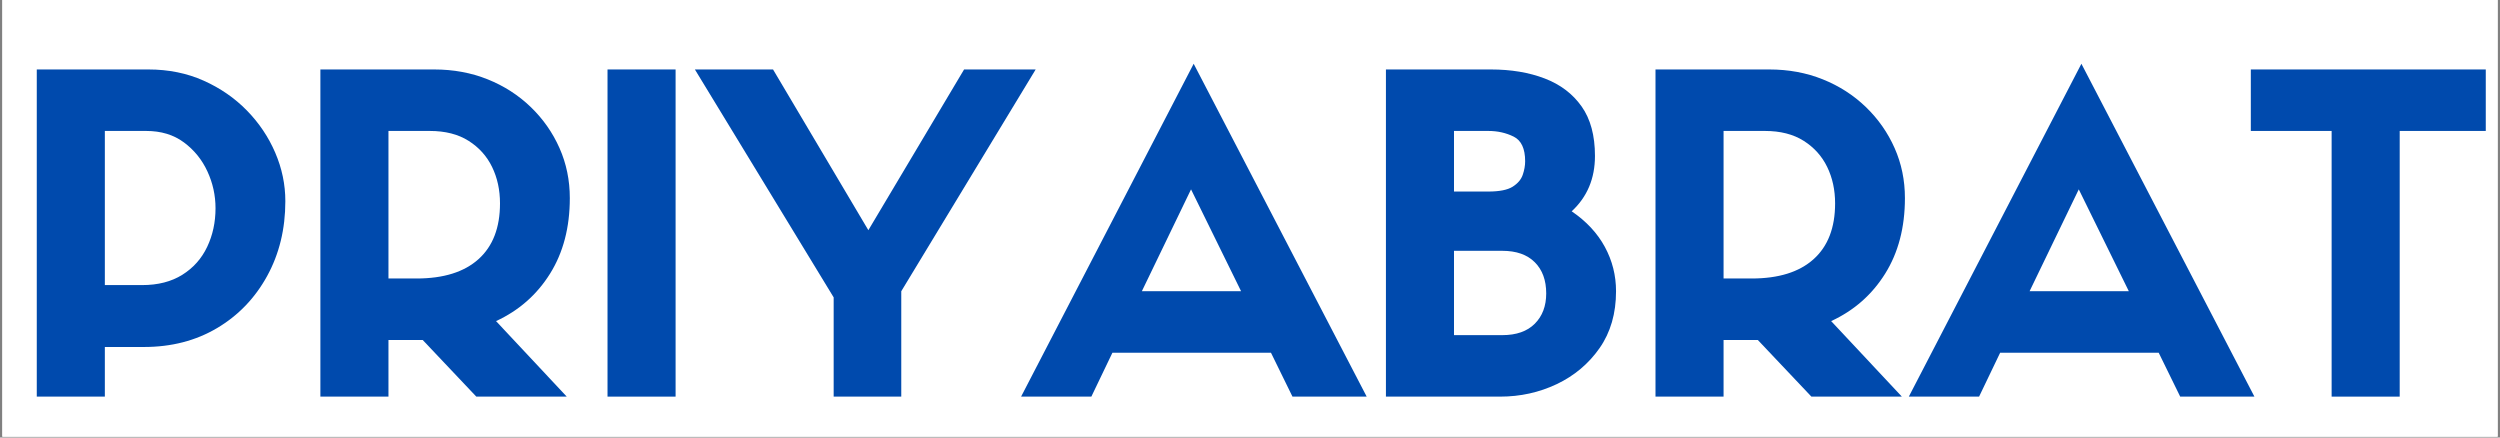
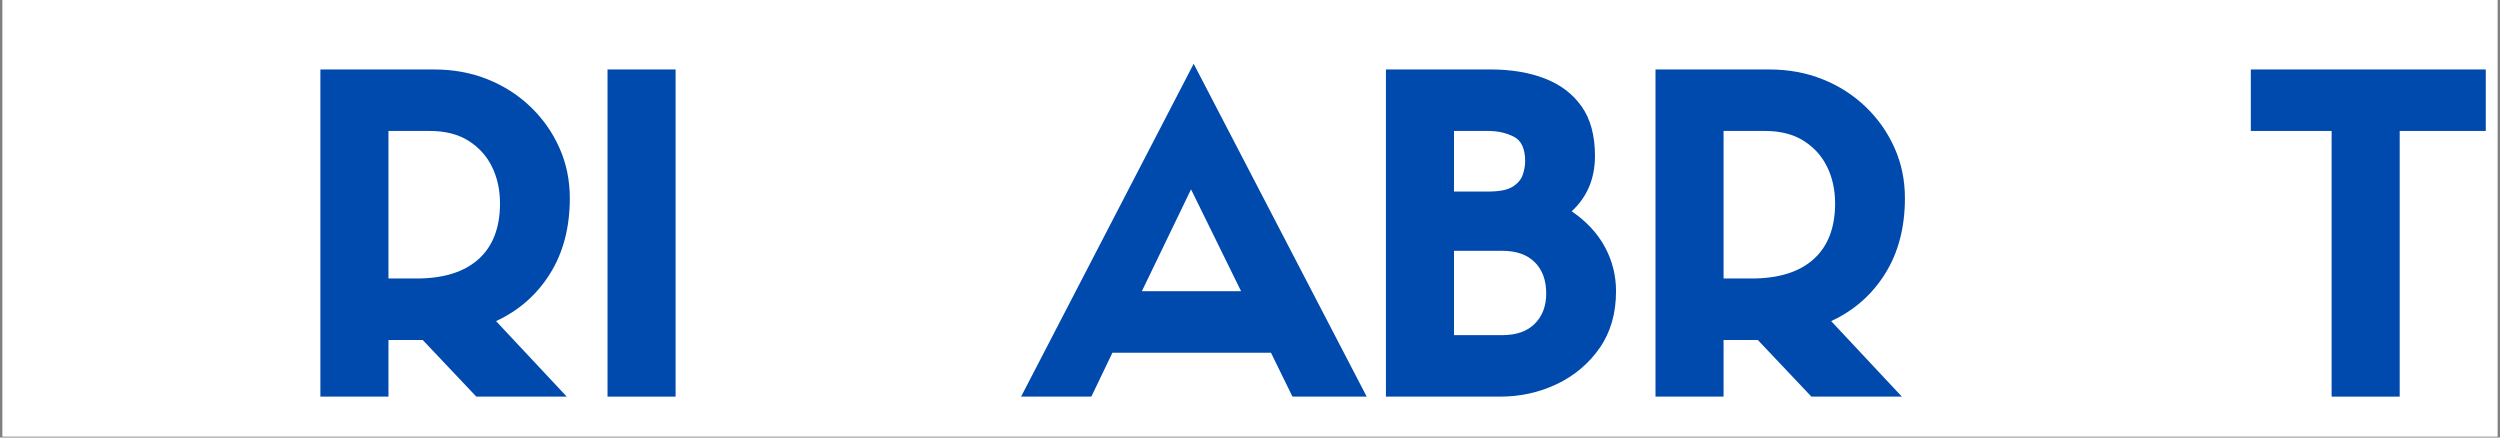
<svg xmlns="http://www.w3.org/2000/svg" version="1.0" preserveAspectRatio="xMidYMid meet" height="350" viewBox="0 0 1500 262.5" zoomAndPan="magnify" width="2000">
  <rect x="0" y="0" width="1500" height="262.5" fill="#808080" stroke="none" />
  <defs>
    <g />
    <clipPath id="424fc56220">
-       <path clip-rule="nonzero" d="M 1.426 0 L 1498.574 0 L 1498.574 262 L 1.426 262 Z M 1.426 0" />
+       <path clip-rule="nonzero" d="M 1.426 0 L 1498.574 0 L 1498.574 262 L 1.426 262 Z " />
    </clipPath>
  </defs>
  <g clip-path="url(#424fc56220)">
-     <path fill-rule="nonzero" fill-opacity="1" d="M 1.426 0 L 1498.574 0 L 1498.574 262 L 1.426 262 Z M 1.426 0" fill="#ffffff" />
    <path fill-rule="nonzero" fill-opacity="1" d="M 1.426 0 L 1498.574 0 L 1498.574 262 L 1.426 262 Z M 1.426 0" fill="#ffffff" />
  </g>
  <g fill-opacity="1" fill="#004aad">
    <g transform="translate(3.36, 237.973)">
      <g>
-         <path d="M 59.547 0 L 18.703 0 L 18.703 -196.297 L 85.625 -196.297 C 97.75 -196.297 108.816 -194.055 118.828 -189.578 C 128.836 -185.098 137.488 -179.125 144.781 -171.656 C 152.07 -164.195 157.738 -155.766 161.781 -146.359 C 165.82 -136.961 167.844 -127.258 167.844 -117.25 C 167.844 -100.562 164.195 -85.586 156.906 -72.328 C 149.613 -59.066 139.598 -48.66 126.859 -41.109 C 114.129 -33.555 99.508 -29.781 83 -29.781 L 59.547 -29.781 Z M 59.547 -66.922 L 81.938 -66.922 C 91.426 -66.922 99.461 -68.984 106.047 -73.109 C 112.641 -77.242 117.602 -82.82 120.938 -89.844 C 124.281 -96.875 125.953 -104.602 125.953 -113.031 C 125.953 -120.758 124.328 -128.133 121.078 -135.156 C 117.828 -142.188 113.125 -147.984 106.969 -152.547 C 100.82 -157.117 93.27 -159.406 84.312 -159.406 L 59.547 -159.406 Z M 59.547 -66.922" />
-       </g>
+         </g>
    </g>
  </g>
  <g fill-opacity="1" fill="#004aad">
    <g transform="translate(173.53, 237.973)">
      <g>
        <path d="M 80.094 -33.984 L 59.547 -33.984 L 59.547 0 L 18.703 0 L 18.703 -196.297 L 86.953 -196.297 C 98.547 -196.297 109.258 -194.316 119.094 -190.359 C 128.926 -186.41 137.531 -180.879 144.906 -173.766 C 152.289 -166.648 158.047 -158.438 162.172 -149.125 C 166.297 -139.82 168.359 -129.812 168.359 -119.094 C 168.359 -101.531 164.406 -86.426 156.5 -73.781 C 148.602 -61.133 137.801 -51.645 124.094 -45.312 L 166.516 0 L 112.25 0 Z M 59.547 -70.875 L 76.406 -70.875 C 92.57 -70.875 104.957 -74.738 113.562 -82.469 C 122.164 -90.195 126.469 -101.352 126.469 -115.938 C 126.469 -124.008 124.883 -131.297 121.719 -137.797 C 118.562 -144.297 113.863 -149.52 107.625 -153.469 C 101.395 -157.426 93.625 -159.406 84.312 -159.406 L 59.547 -159.406 Z M 59.547 -70.875" />
      </g>
    </g>
  </g>
  <g fill-opacity="1" fill="#004aad">
    <g transform="translate(345.808, 237.973)">
      <g>
        <path d="M 59.547 -196.297 L 59.547 0 L 18.703 0 L 18.703 -196.297 Z M 59.547 -196.297" />
      </g>
    </g>
  </g>
  <g fill-opacity="1" fill="#004aad">
    <g transform="translate(418.511, 237.973)">
      <g>
-         <path d="M 102.5 -99.859 L 159.938 -196.297 L 202.891 -196.297 L 122.25 -63.234 L 122.25 0 L 81.688 0 L 81.688 -59.547 L -1.578 -196.297 L 45.312 -196.297 Z M 102.5 -99.859" />
-       </g>
+         </g>
    </g>
  </g>
  <g fill-opacity="1" fill="#004aad">
    <g transform="translate(614.233, 237.973)">
      <g>
        <path d="M 161.25 0 L 148.344 -26.344 L 53.219 -26.344 L 40.578 0 L -1.578 0 L 101.969 -199.719 L 205.781 0 Z M 100.391 -124.359 L 70.875 -63.234 L 130.422 -63.234 Z M 100.391 -124.359" />
      </g>
    </g>
  </g>
  <g fill-opacity="1" fill="#004aad">
    <g transform="translate(812.854, 237.973)">
      <g>
        <path d="M 87.219 0 L 18.703 0 L 18.703 -196.297 L 81.688 -196.297 C 93.801 -196.297 104.555 -194.492 113.953 -190.891 C 123.348 -187.297 130.723 -181.719 136.078 -174.156 C 141.441 -166.602 144.125 -156.68 144.125 -144.391 C 144.125 -130.859 139.469 -119.789 130.156 -111.188 C 138.938 -105.219 145.566 -98.102 150.047 -89.844 C 154.523 -81.594 156.766 -72.723 156.766 -63.234 C 156.766 -49.891 153.473 -38.516 146.891 -29.109 C 140.305 -19.711 131.742 -12.508 121.203 -7.5 C 110.66 -2.5 99.332 0 87.219 0 Z M 59.547 -36.891 L 88.531 -36.891 C 96.957 -36.891 103.453 -39.172 108.016 -43.734 C 112.586 -48.305 114.875 -54.367 114.875 -61.922 C 114.875 -69.828 112.586 -76.062 108.016 -80.625 C 103.453 -85.195 96.957 -87.484 88.531 -87.484 L 59.547 -87.484 Z M 59.547 -123.047 L 80.094 -123.047 C 86.77 -123.047 91.645 -124.008 94.719 -125.938 C 97.789 -127.875 99.812 -130.25 100.781 -133.062 C 101.75 -135.875 102.234 -138.598 102.234 -141.234 C 102.234 -148.785 99.945 -153.703 95.375 -155.984 C 90.812 -158.266 85.719 -159.406 80.094 -159.406 L 59.547 -159.406 Z M 59.547 -123.047" />
      </g>
    </g>
  </g>
  <g fill-opacity="1" fill="#004aad">
    <g transform="translate(974.594, 237.973)">
      <g>
        <path d="M 80.094 -33.984 L 59.547 -33.984 L 59.547 0 L 18.703 0 L 18.703 -196.297 L 86.953 -196.297 C 98.547 -196.297 109.258 -194.316 119.094 -190.359 C 128.926 -186.41 137.531 -180.879 144.906 -173.766 C 152.289 -166.648 158.047 -158.438 162.172 -149.125 C 166.297 -139.82 168.359 -129.812 168.359 -119.094 C 168.359 -101.531 164.406 -86.426 156.5 -73.781 C 148.602 -61.133 137.801 -51.645 124.094 -45.312 L 166.516 0 L 112.25 0 Z M 59.547 -70.875 L 76.406 -70.875 C 92.57 -70.875 104.957 -74.738 113.562 -82.469 C 122.164 -90.195 126.469 -101.352 126.469 -115.938 C 126.469 -124.008 124.883 -131.297 121.719 -137.797 C 118.562 -144.297 113.863 -149.52 107.625 -153.469 C 101.395 -157.426 93.625 -159.406 84.312 -159.406 L 59.547 -159.406 Z M 59.547 -70.875" />
      </g>
    </g>
  </g>
  <g fill-opacity="1" fill="#004aad">
    <g transform="translate(1146.872, 237.973)">
      <g>
-         <path d="M 161.25 0 L 148.344 -26.344 L 53.219 -26.344 L 40.578 0 L -1.578 0 L 101.969 -199.719 L 205.781 0 Z M 100.391 -124.359 L 70.875 -63.234 L 130.422 -63.234 Z M 100.391 -124.359" />
-       </g>
+         </g>
    </g>
  </g>
  <g fill-opacity="1" fill="#004aad">
    <g transform="translate(1345.492, 237.973)">
      <g>
        <path d="M 94.328 0 L 53.484 0 L 53.484 -159.406 L 5 -159.406 L 5 -196.297 L 145.969 -196.297 L 145.969 -159.406 L 94.328 -159.406 Z M 94.328 0" />
      </g>
    </g>
  </g>
</svg>